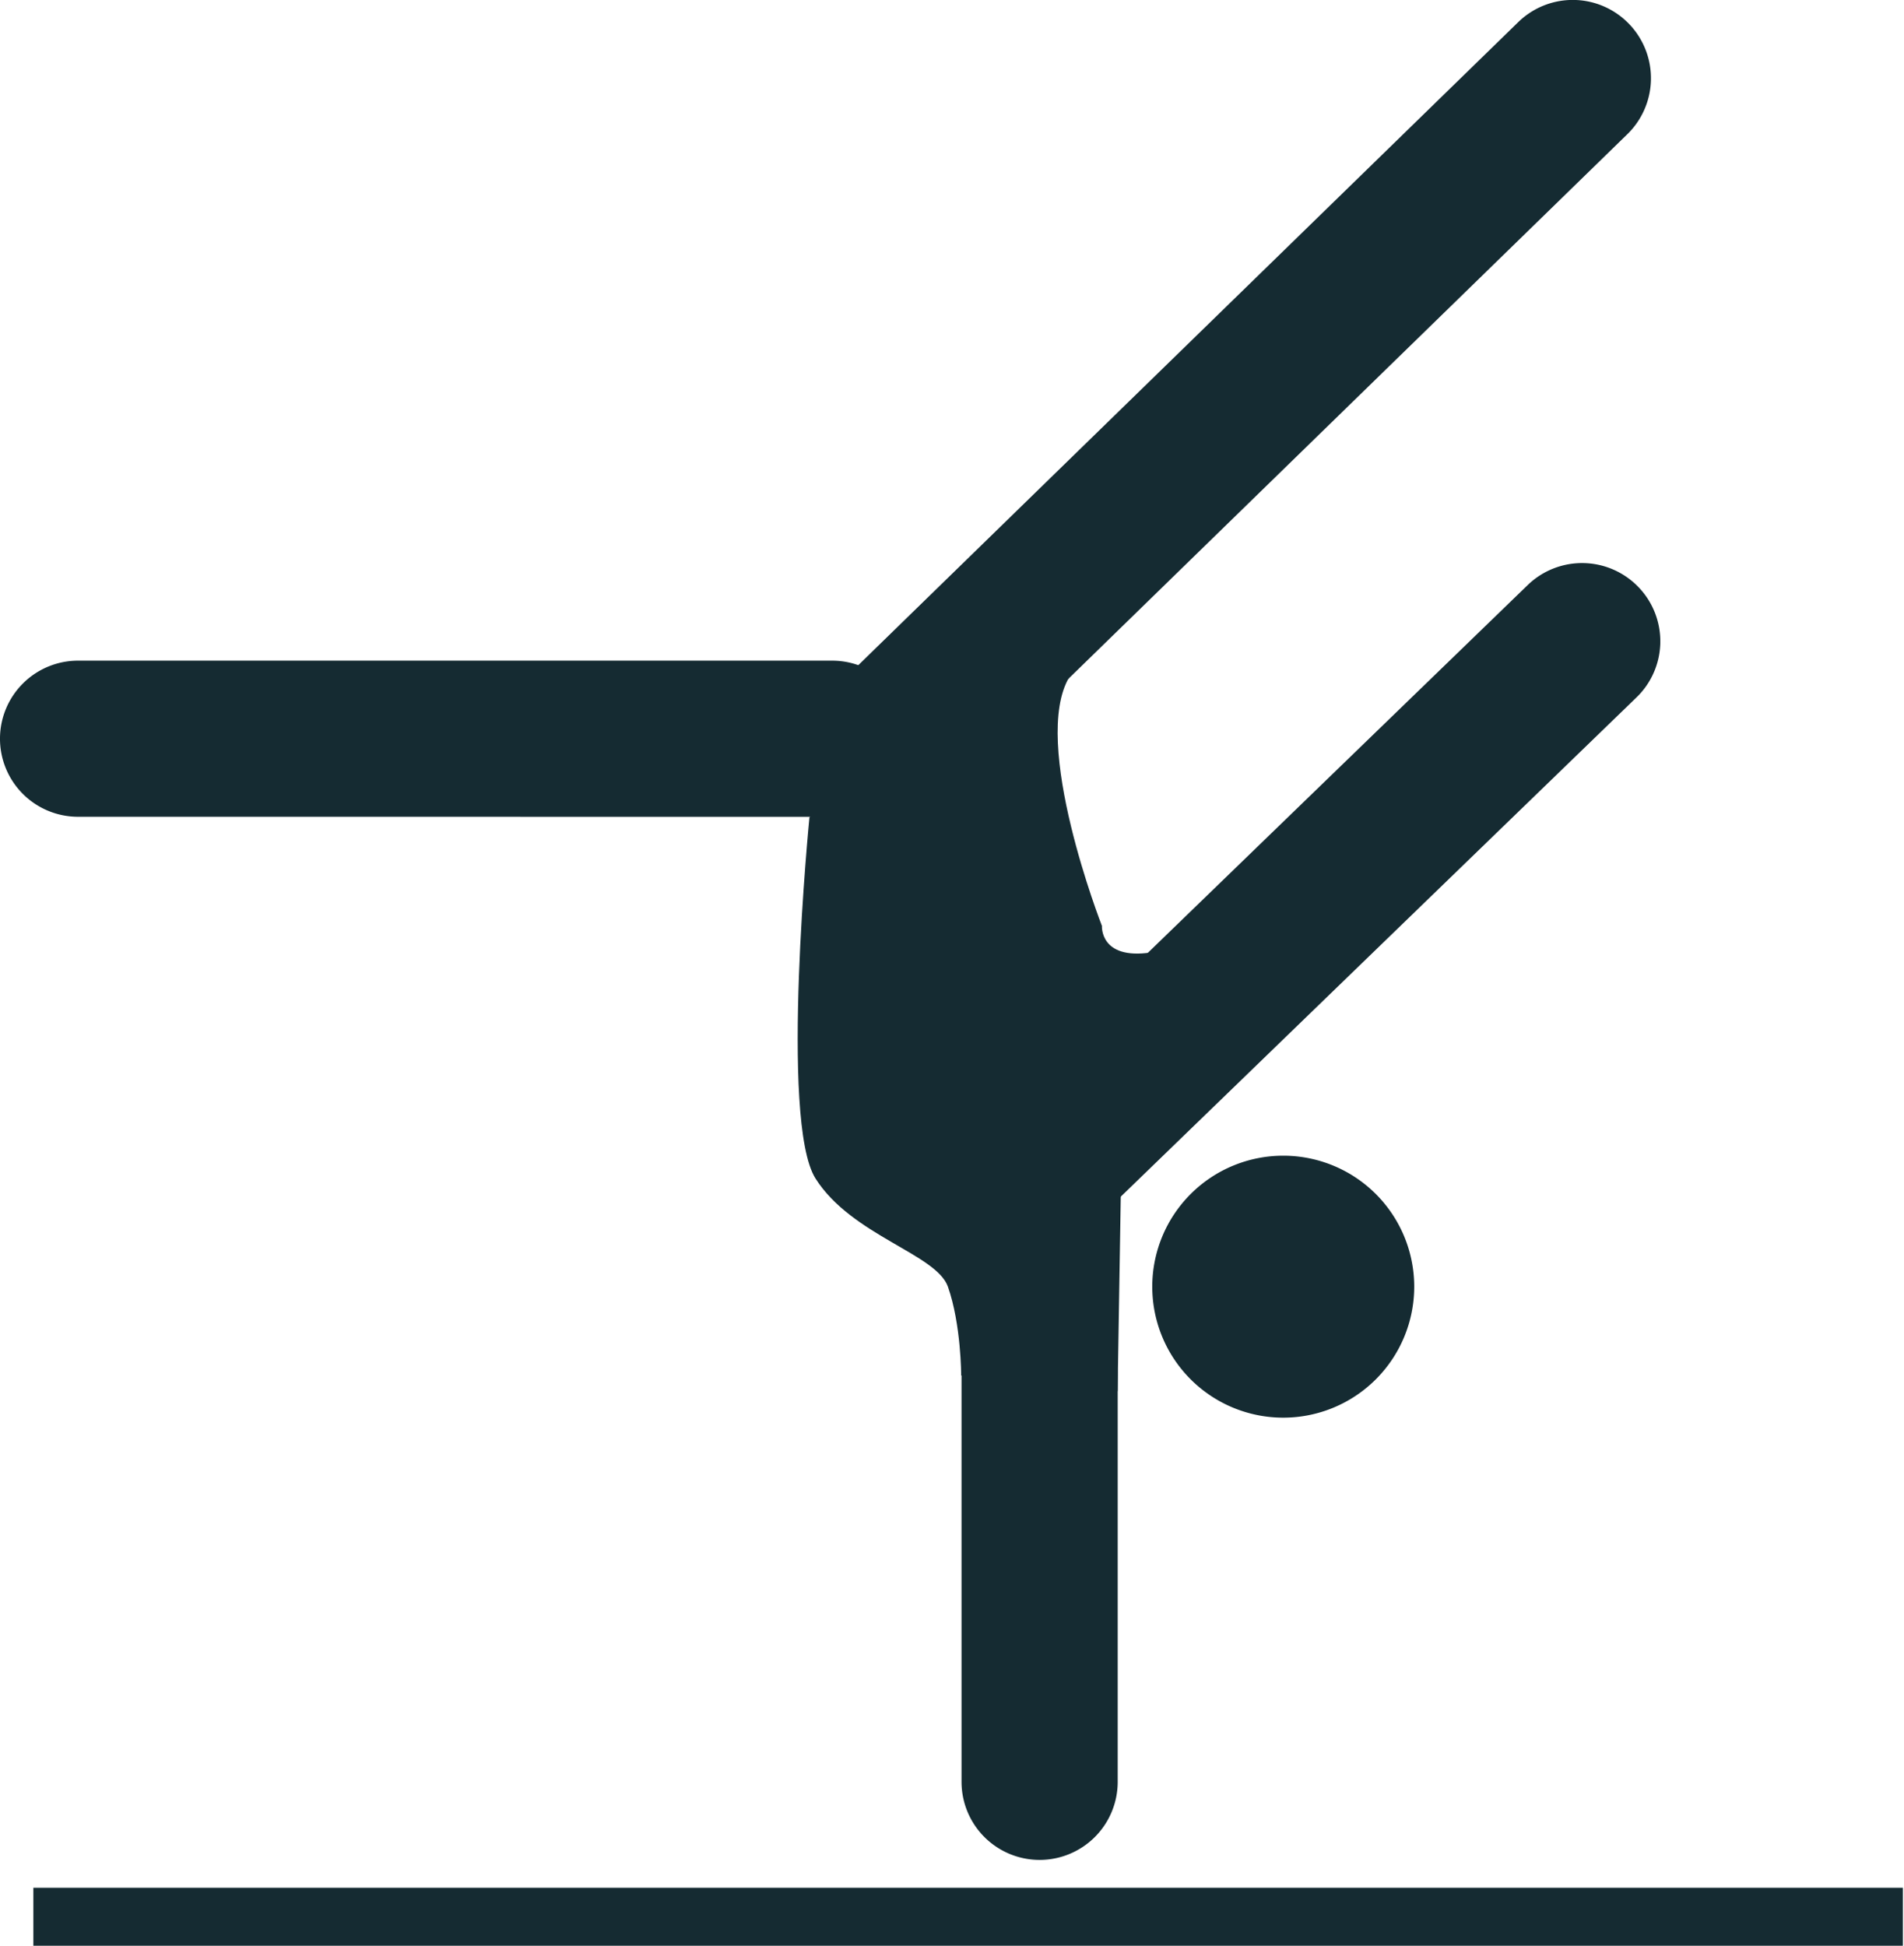
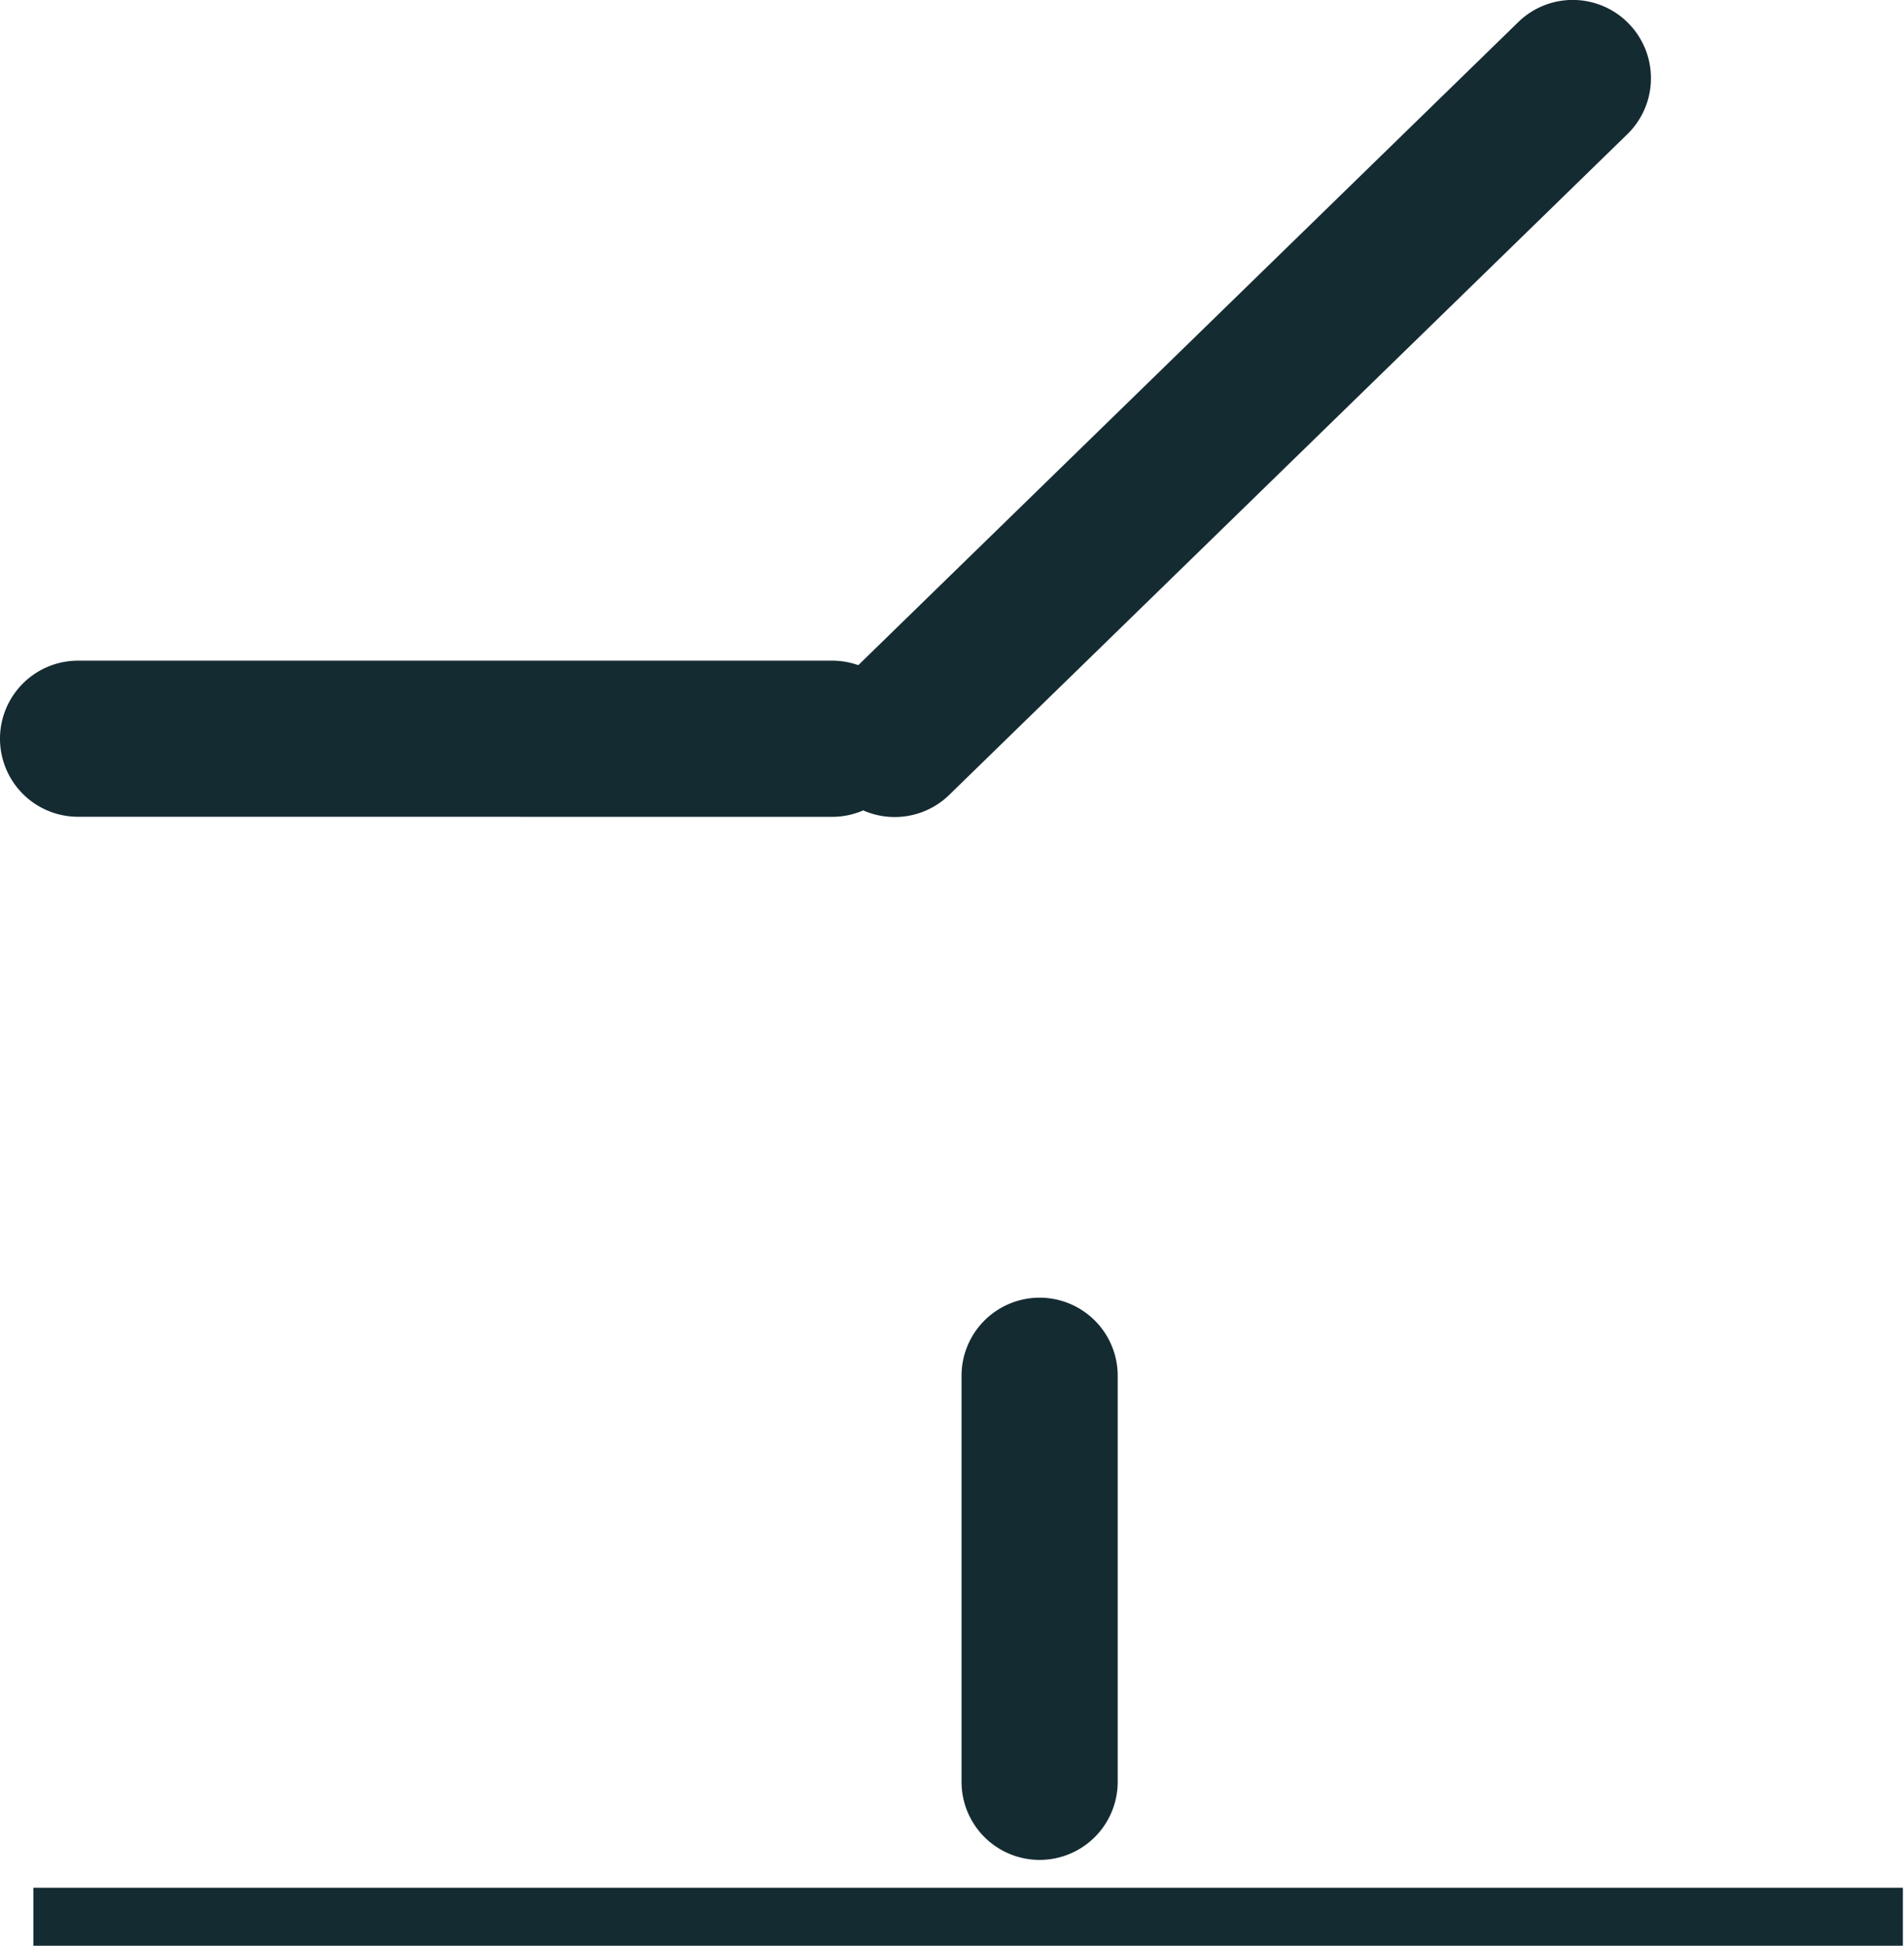
<svg xmlns="http://www.w3.org/2000/svg" viewBox="0 0 853.45 872.12">
  <defs>
    <style>.cls-1{fill:#152b32;}</style>
  </defs>
  <g id="Слой_2" data-name="Слой 2">
    <g id="Слой_1-2" data-name="Слой 1">
      <path class="cls-1" d="M501,798.64a35,35,0,0,1-35,35h0a35,35,0,0,1-35-35v-182a35,35,0,0,1,35-35h0a35,35,0,0,1,35,35Z" />
-       <path class="cls-1" d="M489.88,548.45A35,35,0,0,1,440.34,547h0a35.06,35.06,0,0,1,1.49-49.56L685.12,261.9a35.06,35.06,0,0,1,49.55,1.5h0a35,35,0,0,1-1.5,49.55Z" />
      <path class="cls-1" d="M425.08,356.68a35.05,35.05,0,0,1-49.55-1.5h0a35,35,0,0,1,1.5-49.55L680.93,9.53A35,35,0,0,1,730.47,11h0A35.06,35.06,0,0,1,729,60.58Z" />
      <path class="cls-1" d="M34.5,366.09A35,35,0,0,1,0,330.62H0a35,35,0,0,1,35.49-34.5l338,0A35,35,0,0,1,408,331.63h0a35,35,0,0,1-35.5,34.49Z" />
-       <path class="cls-1" d="M430.84,616.52l70.11,7,2.79-171.08L516,426.9C492.89,430.39,493.93,415,493.93,415s-32.25-82.38-14.54-111.67l-116.55,62.9s-13.52,136.4,2.71,162S419.7,562,424.9,576.73C430.84,593.61,430.84,616.52,430.84,616.52Z" />
      <line class="cls-1" x1="15.45" y1="845.62" x2="853.45" y2="845.62" />
-       <path class="cls-1" d="M633.91,576.76A58.71,58.71,0,1,1,575.2,518,58.7,58.7,0,0,1,633.91,576.76Z" />
      <rect class="cls-1" x="14.95" y="846.12" width="838" height="26" />
    </g>
  </g>
</svg>